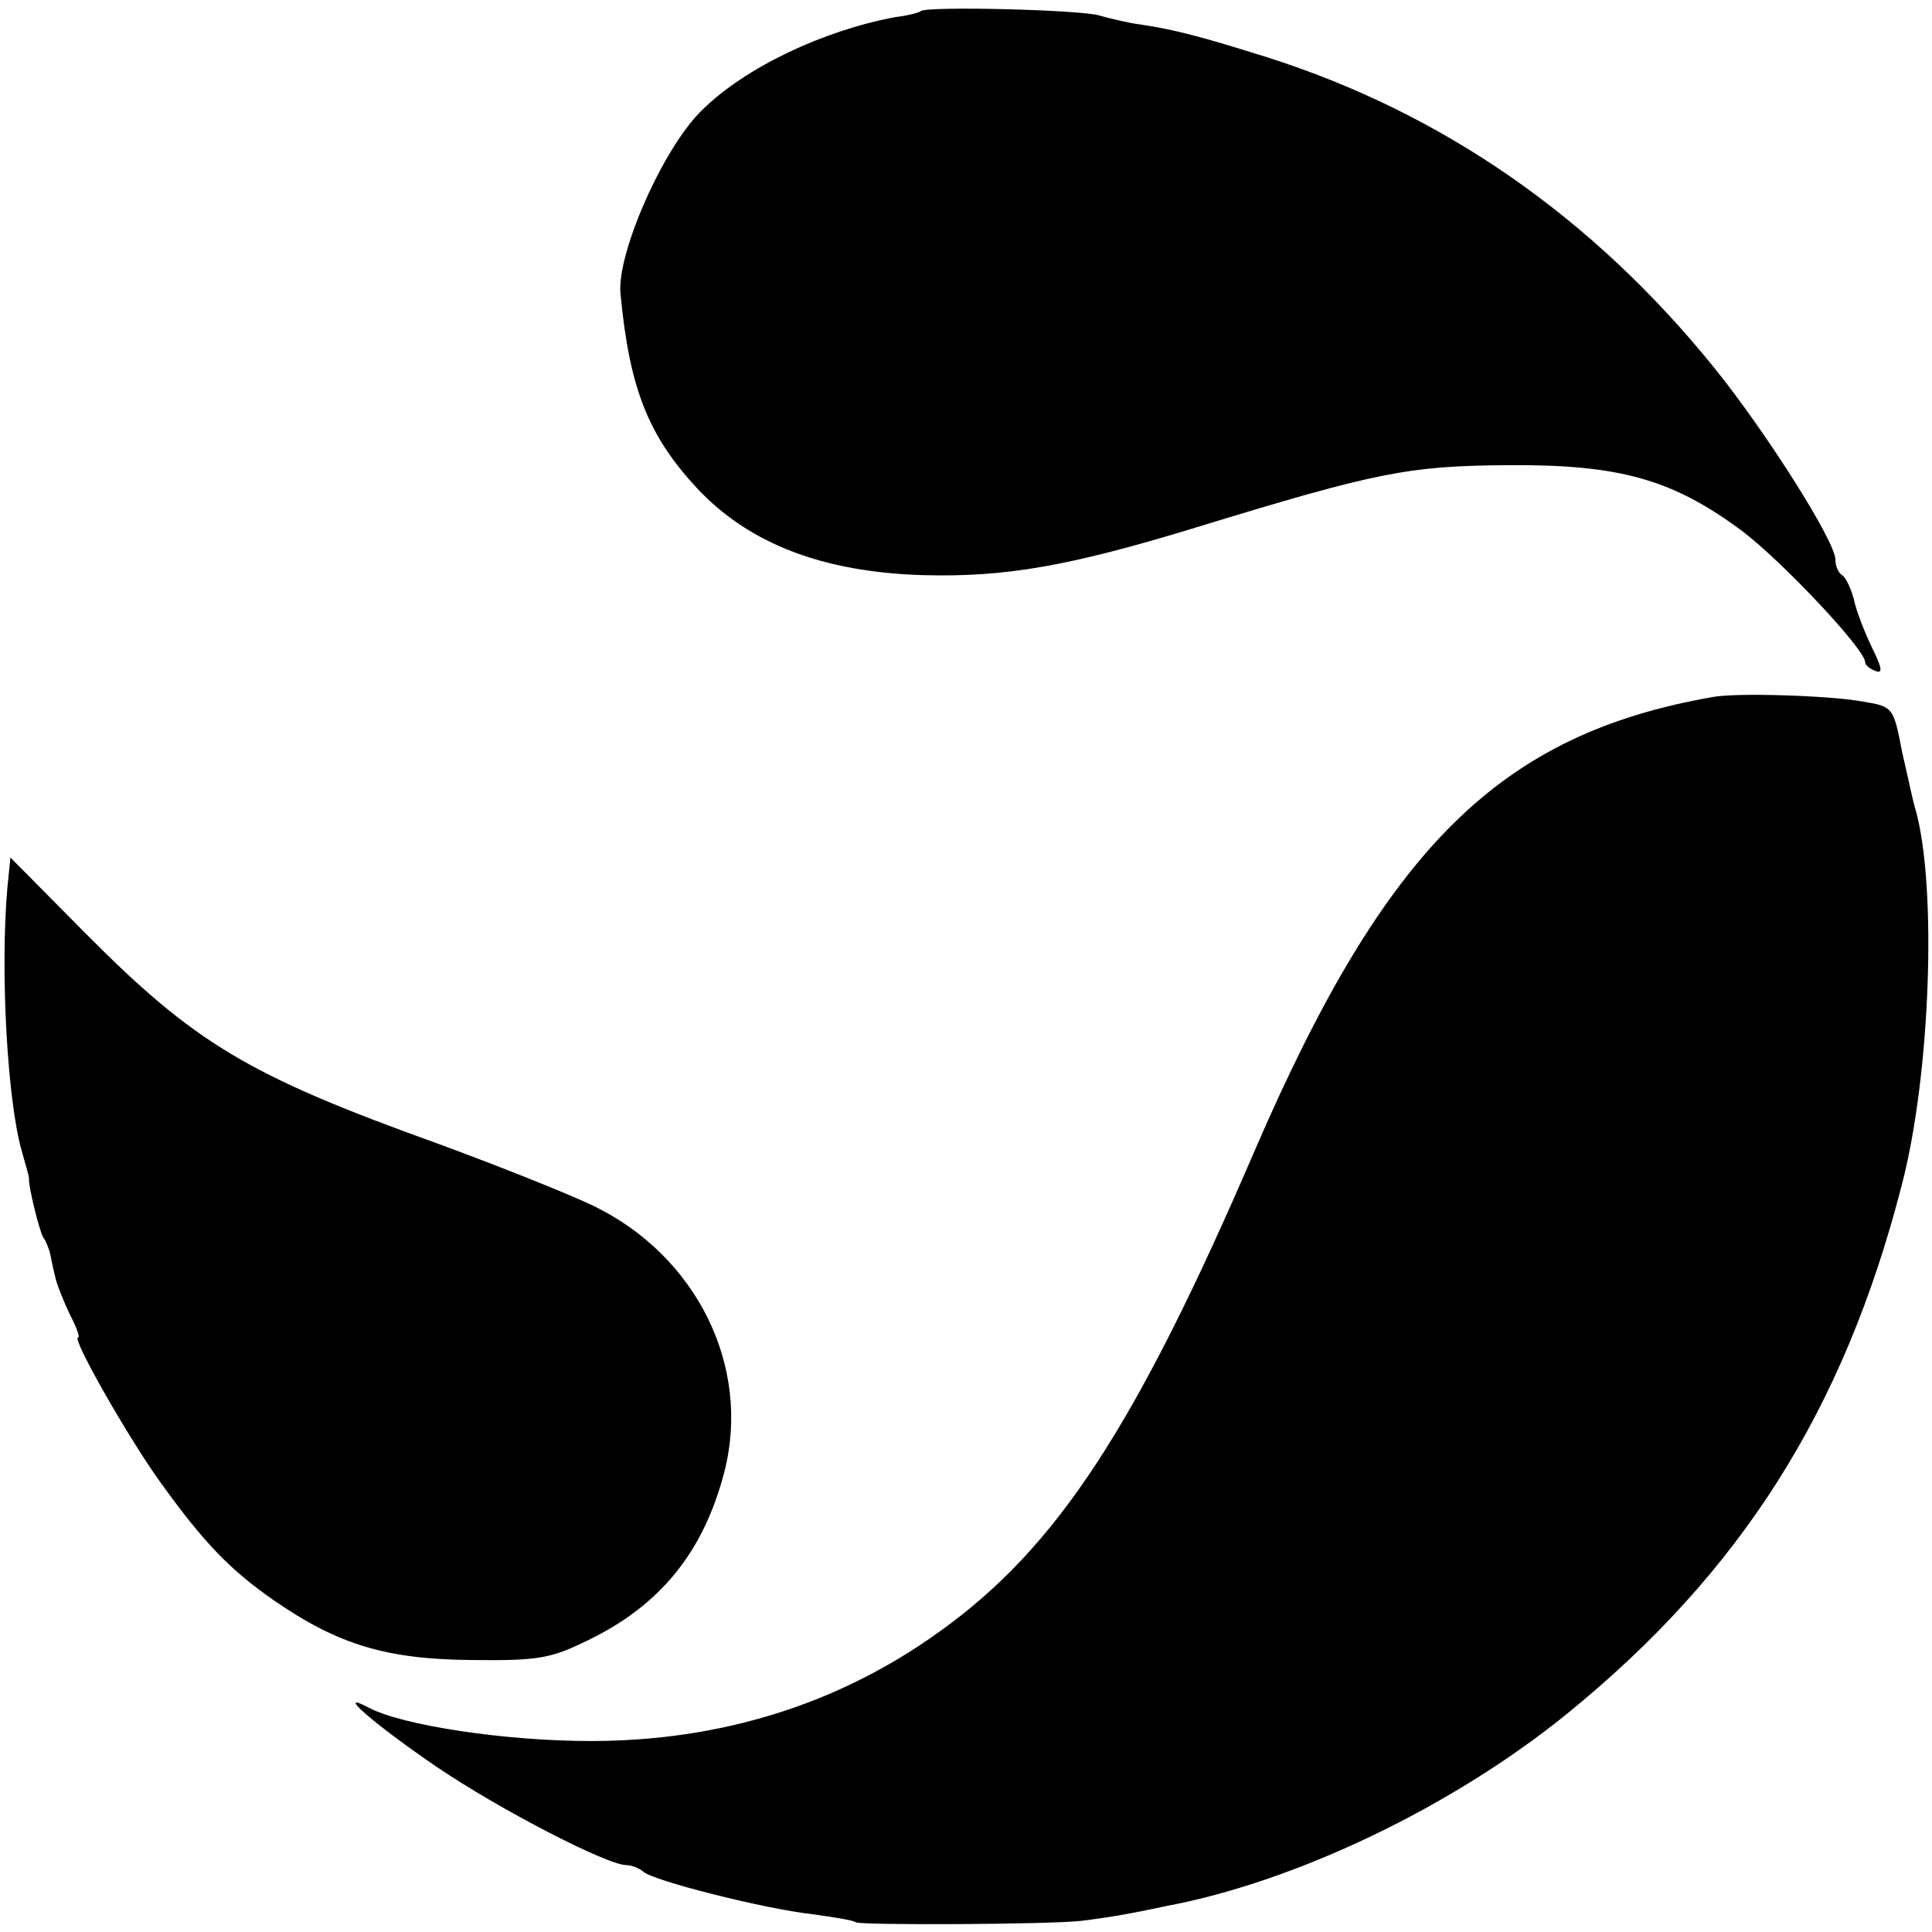
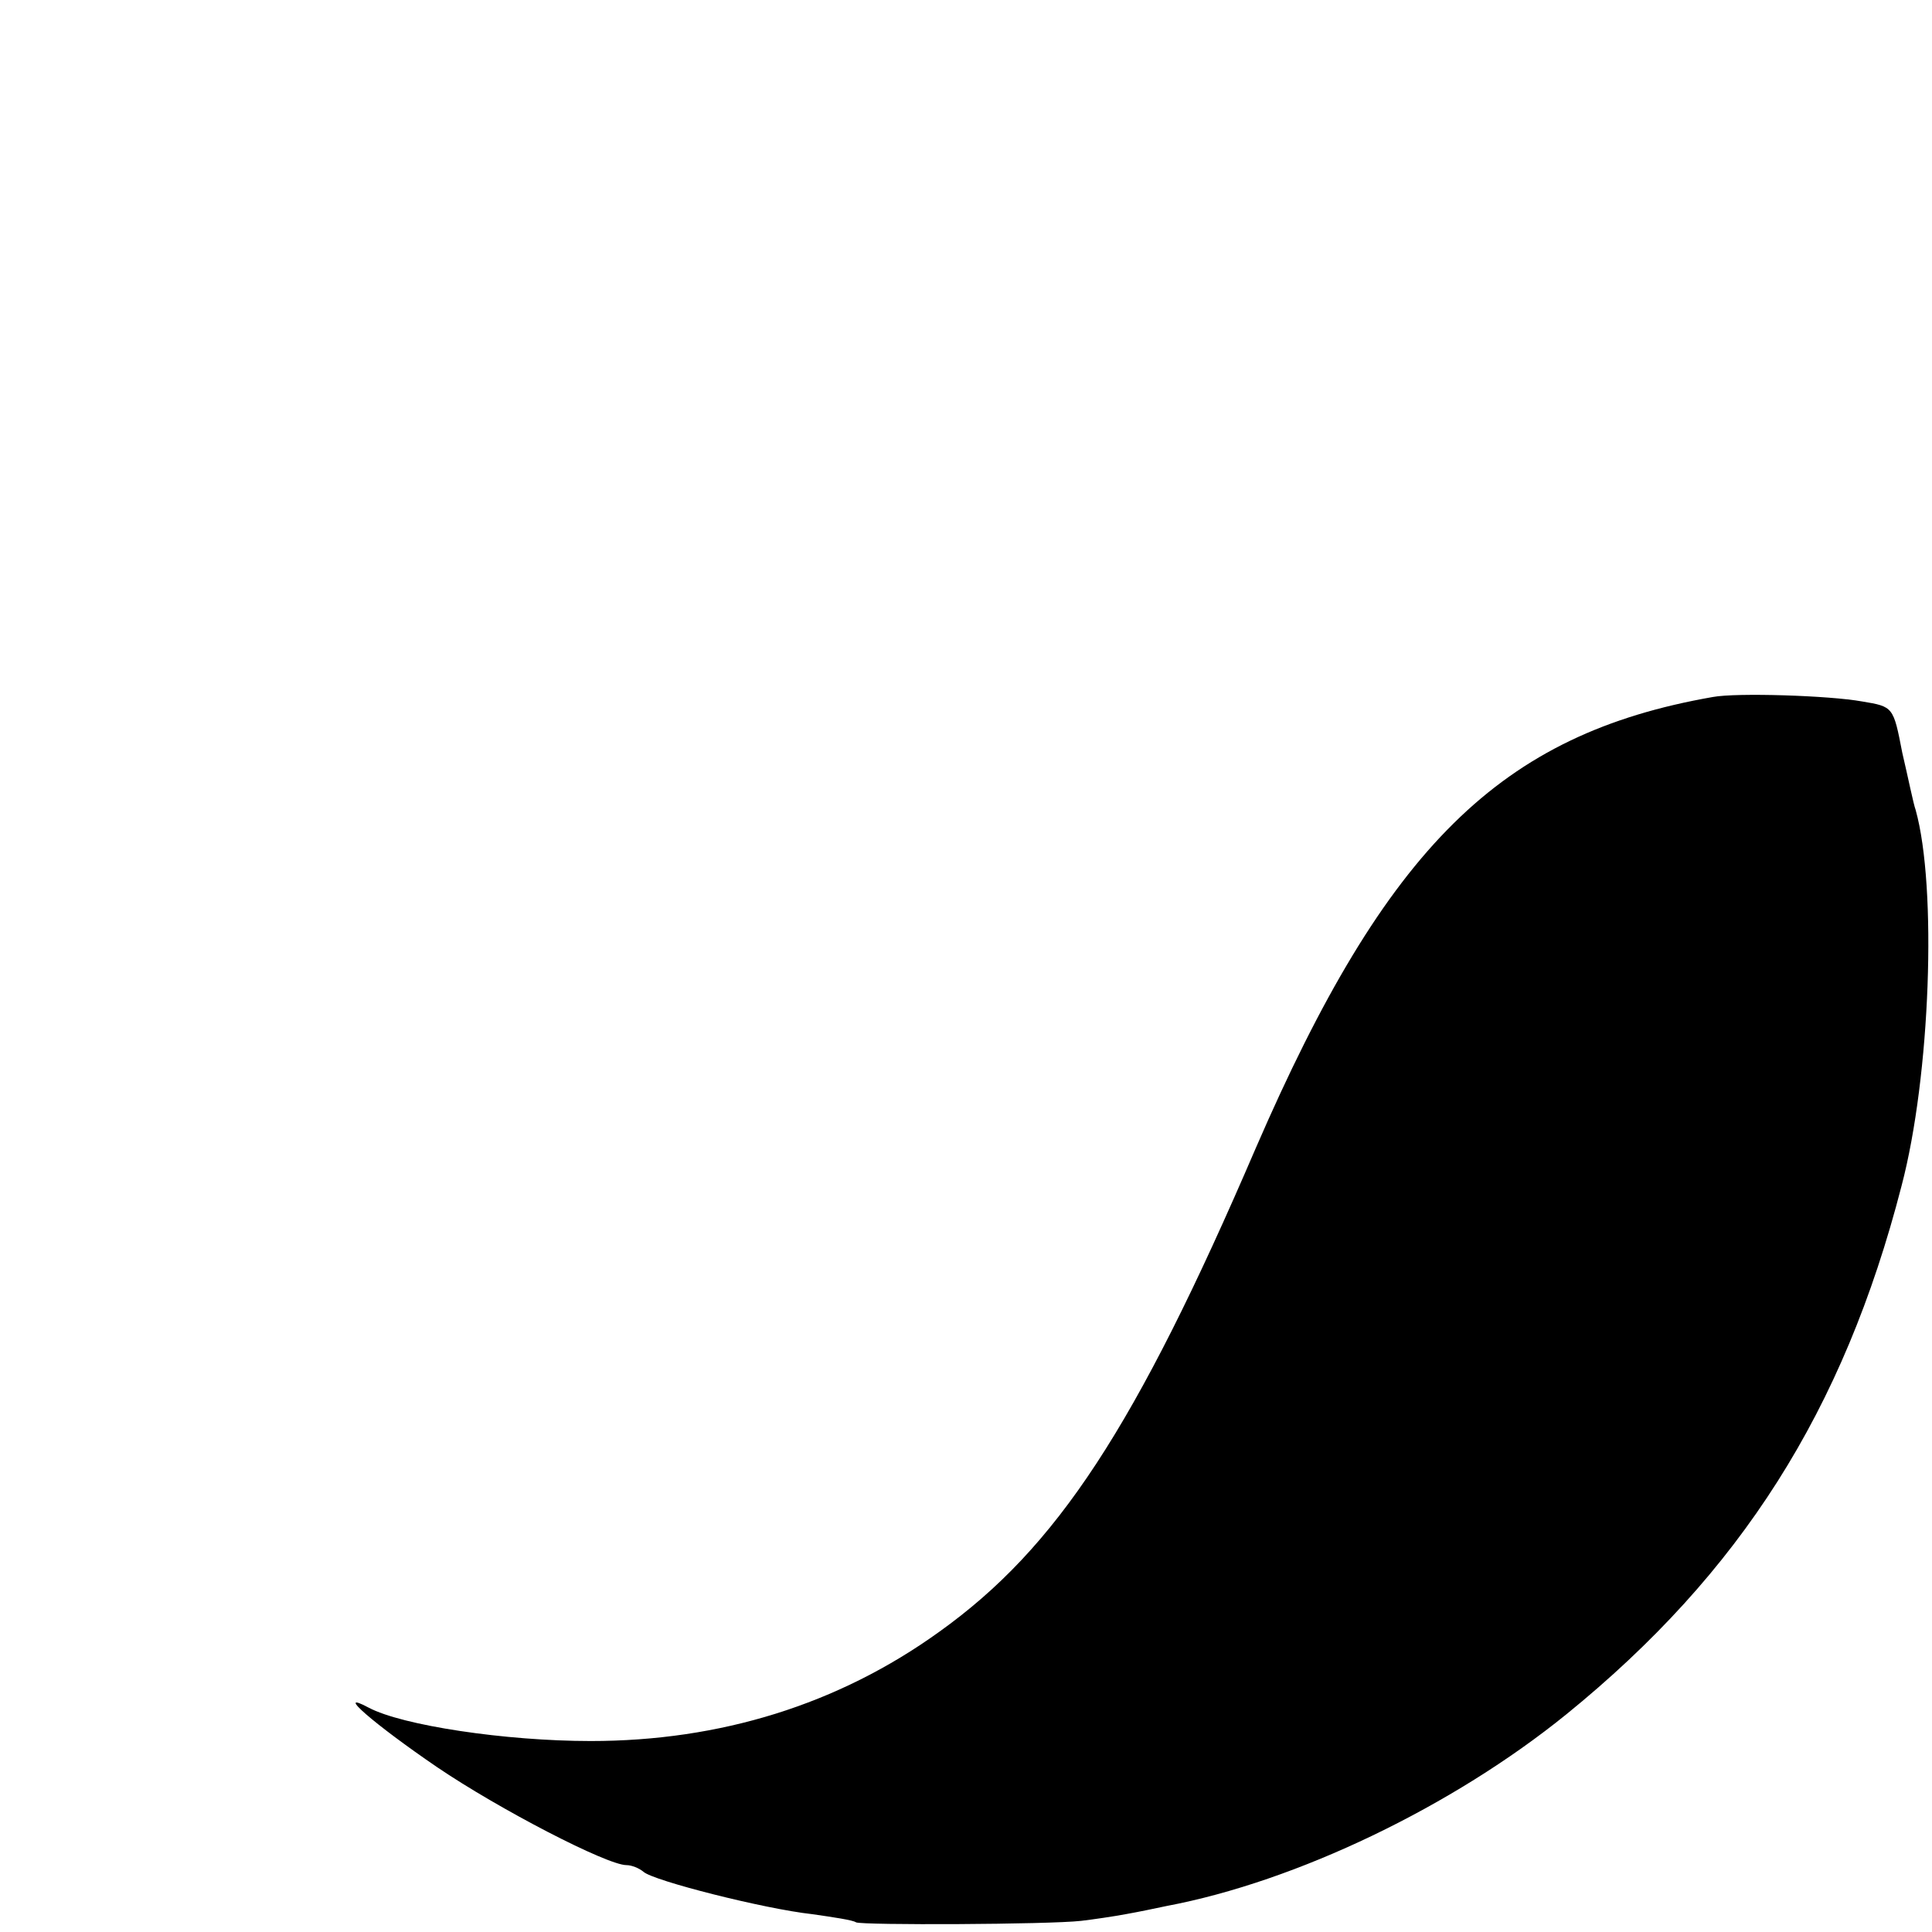
<svg xmlns="http://www.w3.org/2000/svg" version="1.0" width="260pt" height="260pt" viewBox="0 0 260 260" preserveAspectRatio="xMidYMid meet">
  <g transform="translate(0,260) scale(0.1,-0.1)" fill="#000000" stroke="none">
-     <path d="M1239 2585 c-2 -2 -17 -6 -34 -8 -97 -18 -203 -68 -261 -126 -52 -51 -114 -192 -109 -246 12 -127 37 -191 103 -262 70 -75 170 -113 304 -117 111 -3 197 12 367 64 245 75 286 83 421 84 150 1 221 -19 315 -89 54 -41 165 -159 165 -176 0 -4 6 -9 14 -12 10 -4 9 4 -5 32 -10 21 -21 49 -24 64 -4 15 -11 30 -16 33 -5 3 -9 12 -9 21 0 24 -92 170 -163 258 -164 203 -366 343 -602 418 -86 27 -123 37 -170 44 -16 2 -41 8 -55 12 -24 8 -234 13 -241 6z" />
    <path d="M2305 1662 c-286 -50 -439 -201 -615 -607 -162 -377 -268 -538 -426 -651 -136 -98 -295 -147 -469 -147 -115 0 -254 21 -299 45 -47 25 7 -22 92 -80 84 -57 229 -132 255 -132 7 0 17 -4 23 -9 13 -12 163 -50 227 -57 28 -4 55 -8 59 -11 8 -4 259 -3 303 2 17 2 44 6 60 9 17 3 41 8 55 11 175 33 385 134 538 258 234 190 373 408 451 711 39 148 48 402 19 506 -3 8 -10 43 -18 77 -12 62 -12 62 -54 69 -44 8 -169 12 -201 6z" />
-     <path d="M10 1406 c-10 -112 0 -287 19 -354 5 -18 10 -35 10 -37 -1 -12 14 -71 19 -80 4 -5 7 -14 9 -20 1 -5 4 -20 7 -32 2 -11 12 -35 20 -52 9 -17 14 -31 11 -31 -9 0 67 -134 111 -195 59 -82 94 -118 153 -159 87 -60 152 -79 266 -80 89 -1 106 2 155 26 98 47 157 119 185 228 36 142 -38 291 -178 358 -36 17 -129 54 -208 83 -256 92 -327 135 -475 284 l-100 101 -4 -40z" />
  </g>
</svg>